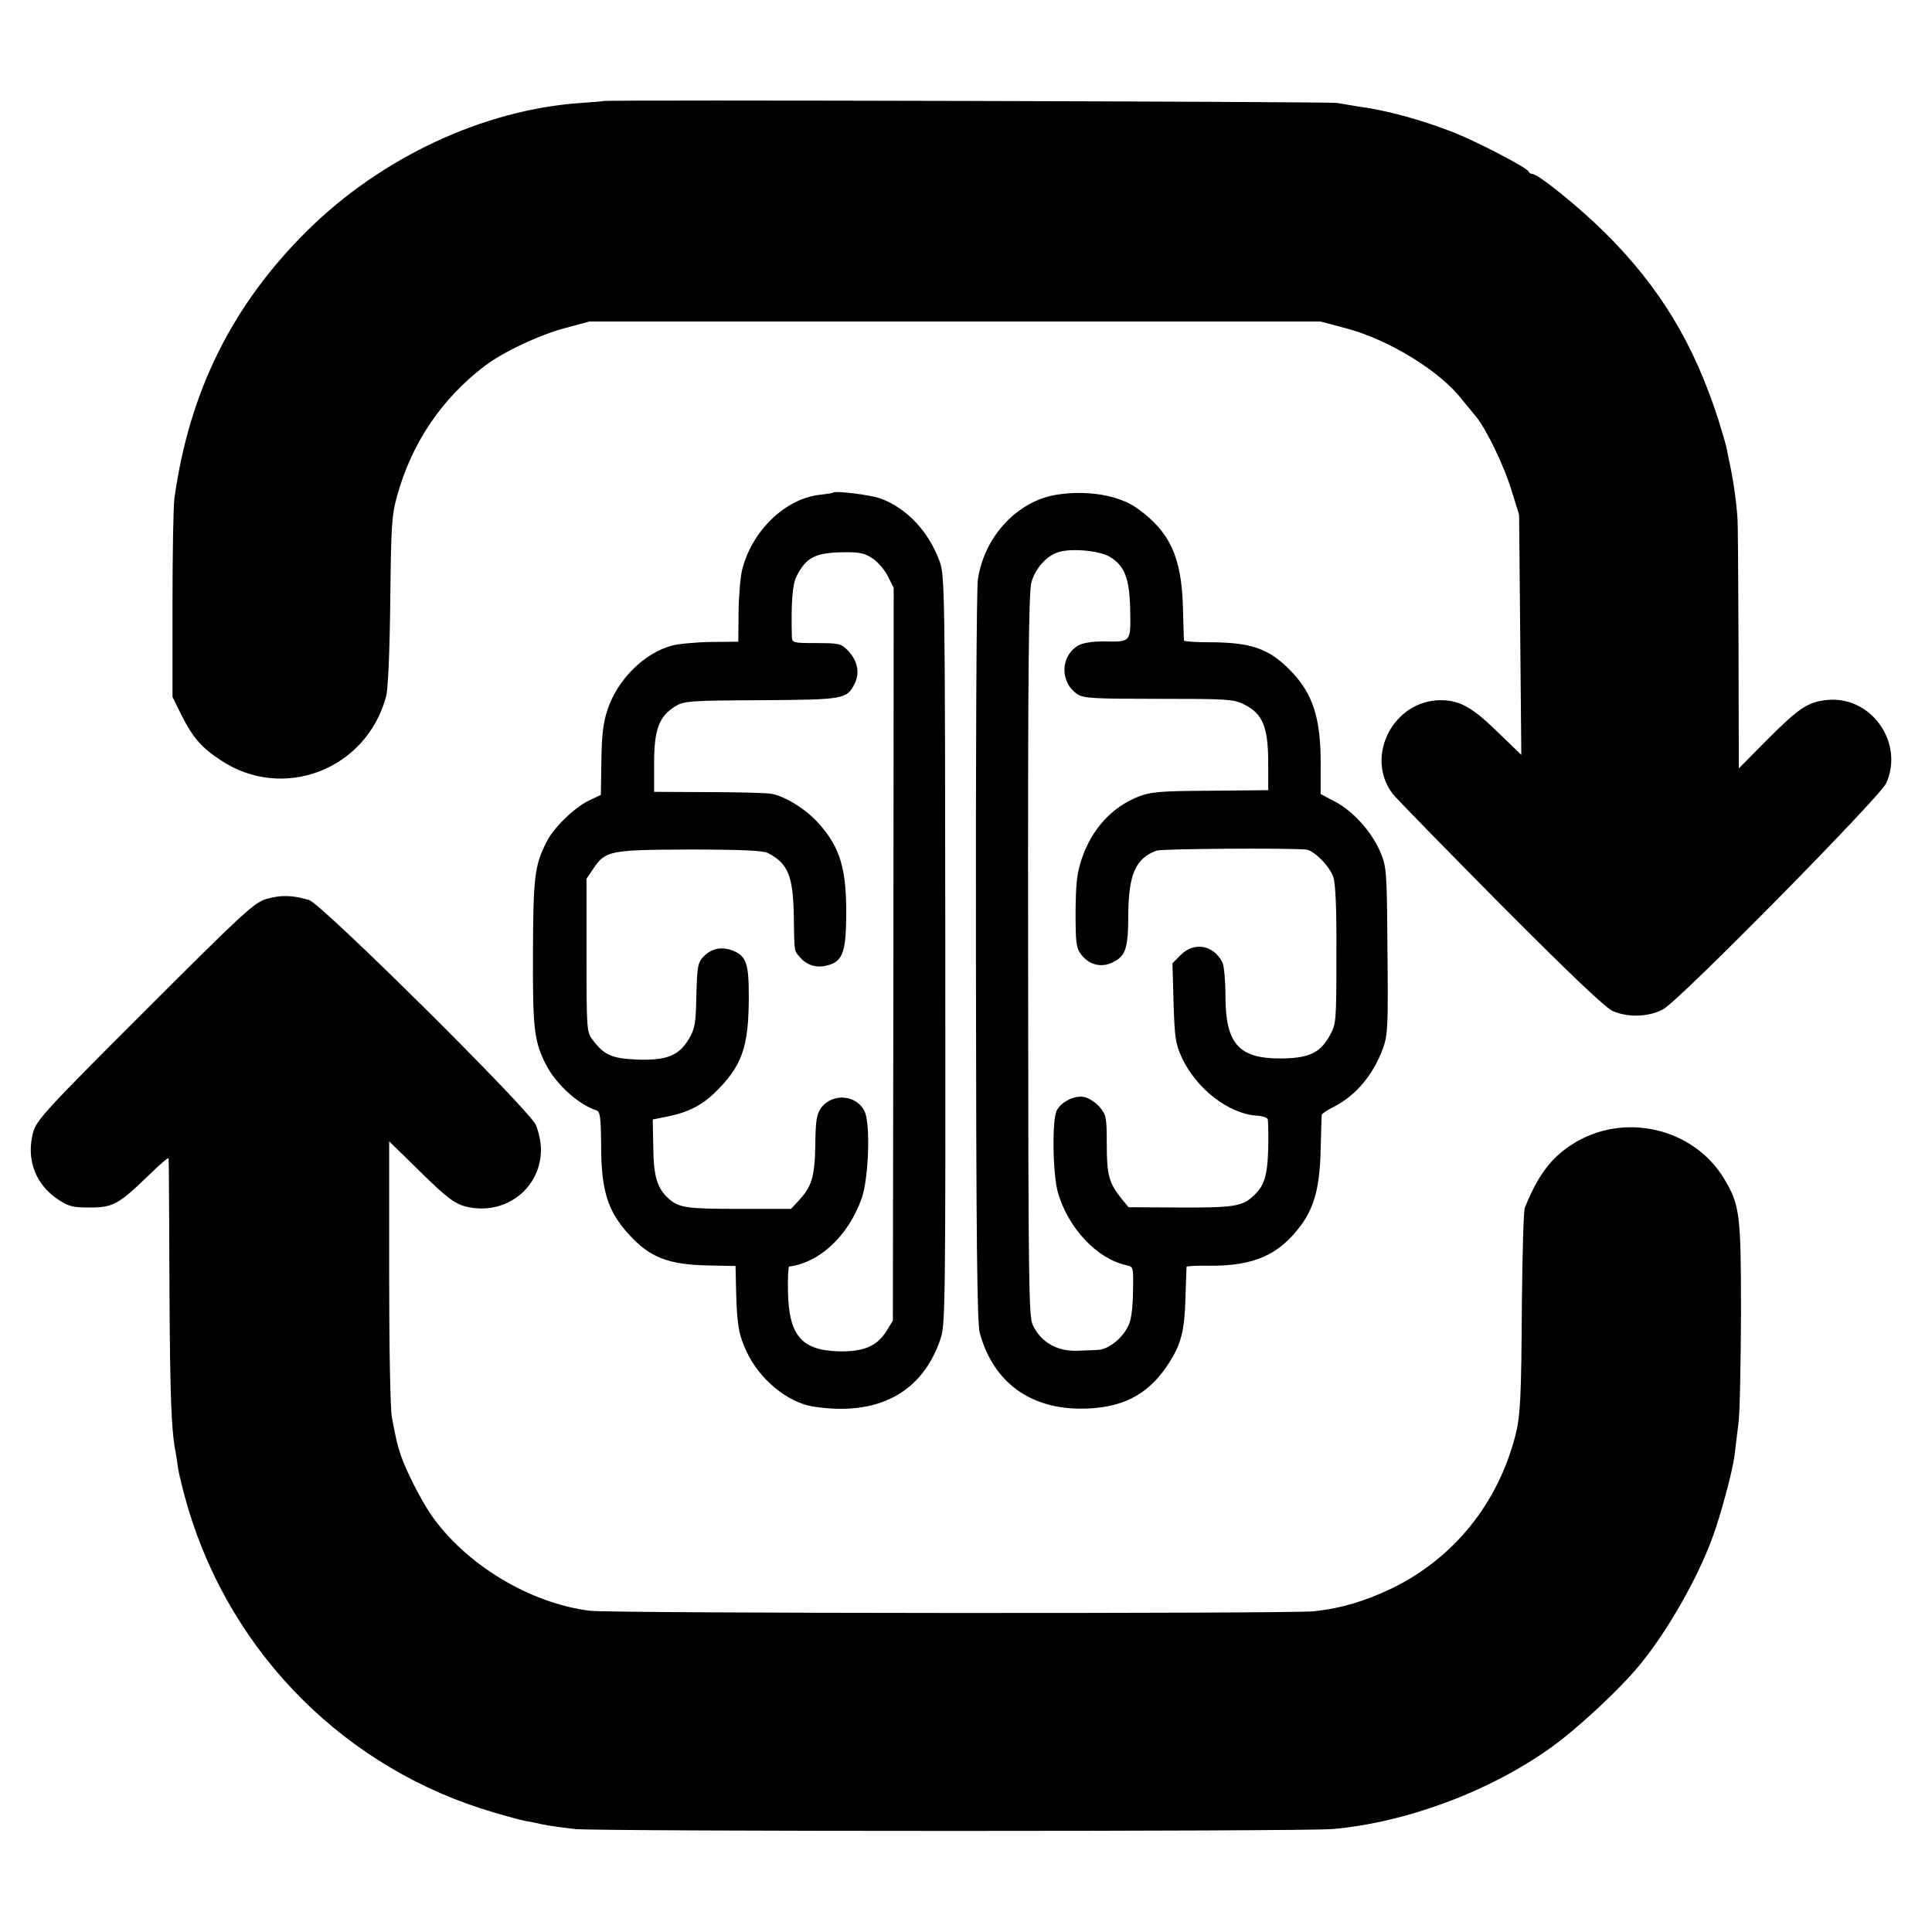
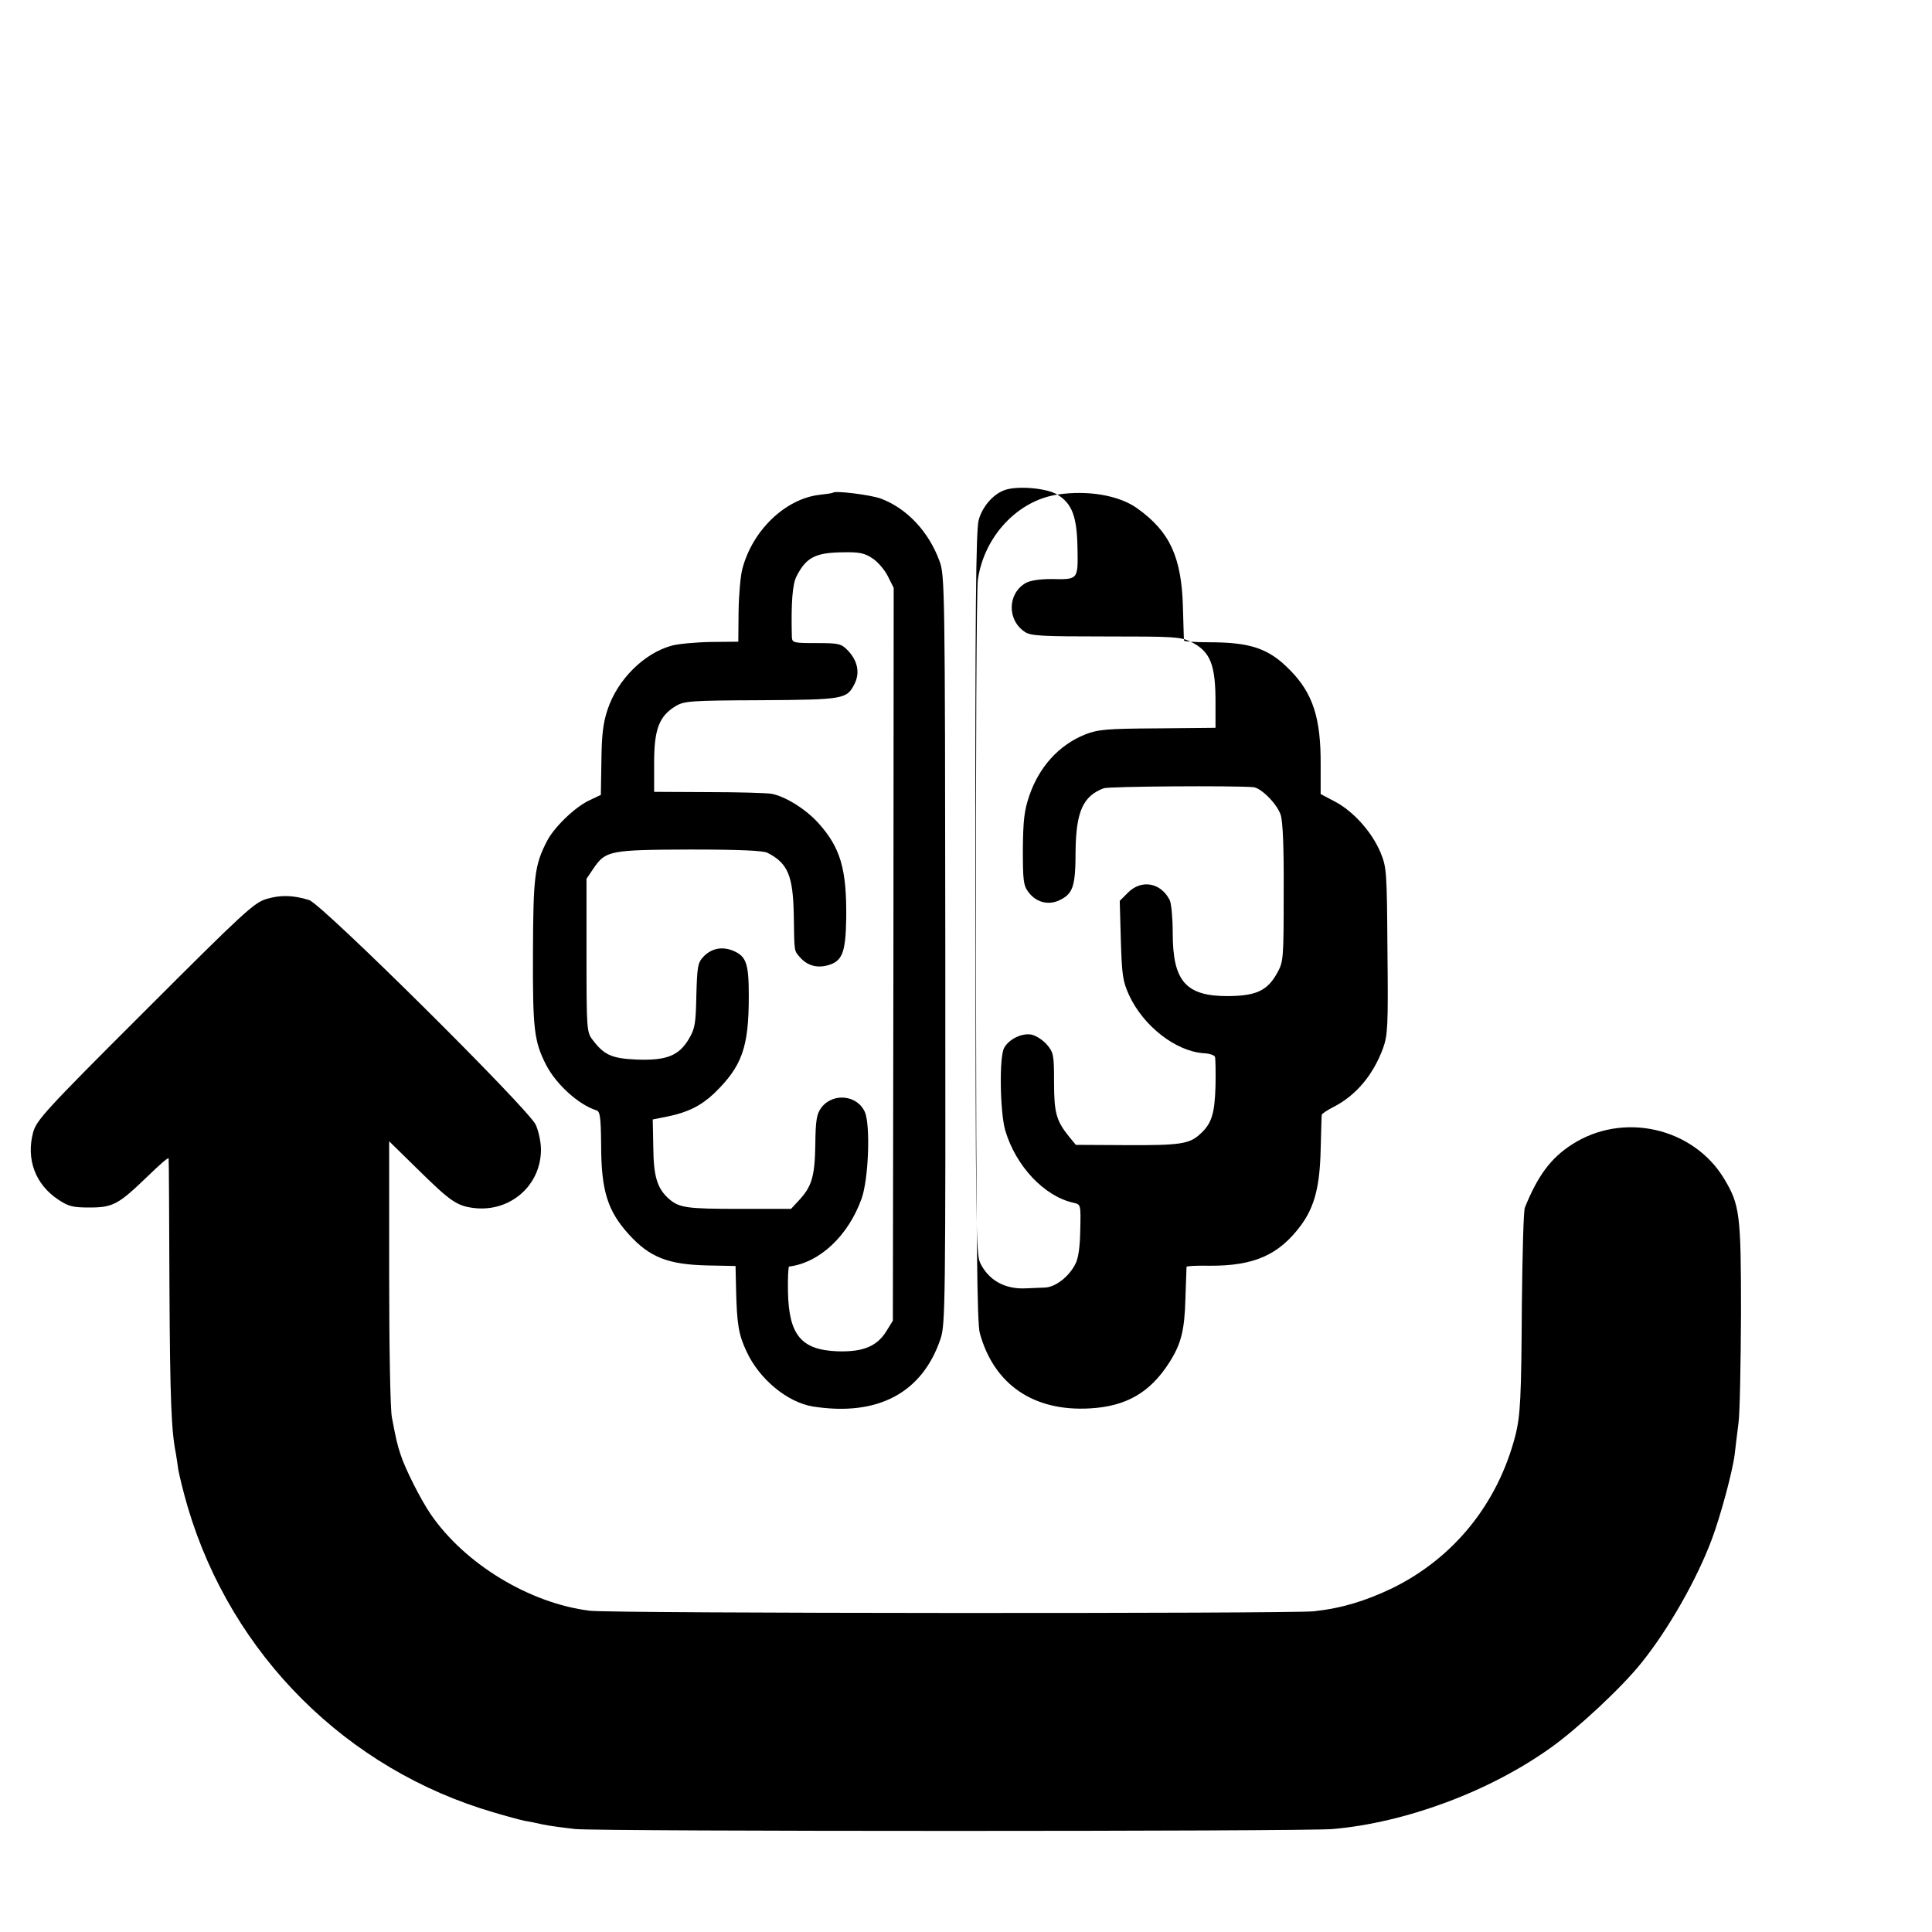
<svg xmlns="http://www.w3.org/2000/svg" version="1.0" width="700pt" height="700pt" viewBox="0 0 700 700" preserveAspectRatio="xMidYMid meet">
  <g transform="translate(0,700) scale(0.1,-0.1)" fill="#000000" stroke="none">
-     <path d="M2187 6634 c-1 -1 -38 -4 -82 -7 -352 -24 -721 -196 -990 -461 -273 -270 -429 -583 -483 -971 -4 -27 -7 -201 -7 -385 l0 -335 32 -65 c40 -80 72 -118 142 -164 226 -151 529 -35 600 231 7 25 13 162 15 345 3 275 5 310 25 382 53 191 161 351 317 470 67 51 201 114 294 138 l85 23 1325 0 1325 0 90 -24 c154 -40 339 -153 420 -256 17 -20 39 -48 51 -62 38 -45 102 -177 130 -268 l28 -90 4 -435 4 -435 -85 82 c-92 90 -138 116 -207 116 -171 0 -276 -203 -175 -338 12 -16 189 -197 392 -402 253 -254 382 -377 408 -387 57 -24 132 -20 182 8 63 36 783 767 807 818 66 147 -54 317 -213 302 -70 -7 -102 -28 -215 -141 l-106 -107 -1 440 c-1 241 -2 453 -4 469 -5 67 -15 137 -30 205 -3 14 -7 34 -9 46 -2 11 -16 56 -29 100 -89 278 -212 482 -411 680 -95 94 -243 214 -265 214 -5 0 -11 4 -13 9 -5 13 -181 105 -268 140 -120 47 -246 82 -355 96 -16 3 -48 8 -70 12 -31 5 -2651 12 -2658 7z" />
    <path d="M3018 5215 c-2 -2 -24 -5 -50 -8 -123 -15 -241 -128 -278 -267 -7 -25 -13 -94 -14 -155 l-1 -110 -100 -1 c-55 -1 -118 -7 -140 -13 -101 -27 -198 -123 -234 -233 -16 -48 -21 -92 -22 -185 l-2 -123 -44 -21 c-52 -25 -127 -98 -152 -148 -44 -86 -49 -127 -50 -403 -1 -278 4 -321 48 -407 37 -71 118 -144 182 -164 13 -4 16 -24 17 -124 0 -166 23 -240 100 -325 76 -84 143 -110 287 -113 l100 -2 2 -89 c3 -121 9 -160 38 -221 46 -100 148 -184 240 -199 235 -37 397 49 463 246 17 52 18 119 17 1410 -1 1311 -2 1357 -21 1407 -39 107 -119 192 -214 227 -37 13 -163 29 -172 21z m143 -238 c19 -12 44 -41 56 -65 l21 -42 -1 -1328 -2 -1327 -24 -39 c-34 -54 -84 -75 -177 -72 -131 5 -176 59 -179 216 -1 50 1 90 4 91 111 14 215 112 263 247 25 71 32 263 12 312 -27 63 -116 72 -158 17 -17 -23 -21 -44 -22 -136 -2 -116 -13 -151 -62 -203 l-26 -28 -187 0 c-191 0 -218 4 -255 36 -43 38 -56 81 -57 187 l-2 101 55 11 c73 15 120 39 167 83 102 99 126 167 126 353 0 118 -9 144 -56 164 -41 17 -79 9 -108 -21 -21 -22 -23 -36 -26 -140 -2 -103 -5 -121 -27 -158 -36 -61 -81 -79 -189 -75 -92 4 -119 17 -161 73 -20 26 -21 40 -21 305 l0 277 25 37 c44 65 59 68 349 69 185 0 266 -4 282 -12 74 -38 92 -83 95 -224 2 -140 1 -129 22 -154 26 -30 61 -40 99 -30 55 14 67 46 69 171 2 179 -21 256 -101 345 -45 50 -120 97 -170 106 -17 3 -119 6 -227 6 l-198 1 0 106 c0 120 18 168 77 204 31 19 51 21 311 22 301 2 310 4 338 59 20 39 12 83 -23 120 -25 26 -32 28 -115 28 -84 0 -88 1 -89 23 -3 123 2 190 17 219 35 69 69 86 170 87 58 1 77 -3 105 -22z" />
-     <path d="M3831 5208 c-144 -22 -265 -151 -288 -308 -5 -30 -8 -647 -7 -1370 1 -1020 4 -1325 14 -1360 51 -186 194 -284 397 -273 133 7 220 57 290 167 42 66 55 115 58 231 2 61 4 112 4 115 1 3 38 5 83 4 162 -1 252 39 332 147 49 67 68 141 71 274 2 66 3 123 4 126 1 4 20 17 44 29 81 42 142 115 178 212 17 48 19 79 16 353 -2 289 -3 302 -25 356 -31 74 -98 149 -164 184 l-53 28 0 106 c1 169 -28 259 -111 343 -77 79 -143 101 -296 101 -49 0 -88 3 -88 6 -1 3 -2 58 -4 121 -5 181 -47 273 -164 357 -65 48 -180 68 -291 51z m191 -226 c54 -33 71 -80 73 -195 2 -114 3 -113 -95 -111 -42 0 -75 -5 -92 -14 -67 -38 -69 -135 -3 -178 21 -14 62 -16 292 -16 245 0 271 -1 308 -19 72 -35 91 -83 90 -228 l0 -84 -210 -2 c-185 -1 -216 -4 -262 -22 -95 -38 -167 -117 -203 -223 -18 -53 -22 -88 -23 -193 0 -113 2 -131 20 -155 29 -39 76 -50 118 -27 44 23 53 50 53 178 2 140 27 197 102 225 20 7 471 10 542 4 29 -3 86 -61 99 -100 8 -25 12 -115 11 -284 0 -240 -1 -249 -24 -290 -35 -63 -75 -82 -176 -83 -154 -1 -202 53 -202 228 0 54 -5 108 -11 120 -32 63 -102 76 -151 27 l-30 -30 4 -143 c4 -128 7 -148 30 -199 52 -112 169 -203 270 -210 21 -1 39 -7 41 -13 2 -5 3 -53 2 -106 -3 -101 -14 -137 -57 -175 -38 -35 -74 -40 -266 -39 l-183 1 -24 29 c-47 58 -55 87 -55 198 0 98 -2 108 -25 135 -14 17 -39 33 -55 37 -35 8 -84 -16 -101 -48 -18 -33 -15 -231 4 -298 38 -130 142 -240 248 -263 26 -6 26 -6 24 -98 -1 -63 -7 -104 -18 -124 -23 -46 -73 -84 -110 -85 -18 -1 -50 -2 -72 -3 -74 -3 -133 30 -163 93 -15 33 -16 143 -17 1341 -1 1028 2 1315 12 1350 13 48 52 93 93 108 45 17 153 8 192 -16z" />
+     <path d="M3831 5208 c-144 -22 -265 -151 -288 -308 -5 -30 -8 -647 -7 -1370 1 -1020 4 -1325 14 -1360 51 -186 194 -284 397 -273 133 7 220 57 290 167 42 66 55 115 58 231 2 61 4 112 4 115 1 3 38 5 83 4 162 -1 252 39 332 147 49 67 68 141 71 274 2 66 3 123 4 126 1 4 20 17 44 29 81 42 142 115 178 212 17 48 19 79 16 353 -2 289 -3 302 -25 356 -31 74 -98 149 -164 184 l-53 28 0 106 c1 169 -28 259 -111 343 -77 79 -143 101 -296 101 -49 0 -88 3 -88 6 -1 3 -2 58 -4 121 -5 181 -47 273 -164 357 -65 48 -180 68 -291 51z c54 -33 71 -80 73 -195 2 -114 3 -113 -95 -111 -42 0 -75 -5 -92 -14 -67 -38 -69 -135 -3 -178 21 -14 62 -16 292 -16 245 0 271 -1 308 -19 72 -35 91 -83 90 -228 l0 -84 -210 -2 c-185 -1 -216 -4 -262 -22 -95 -38 -167 -117 -203 -223 -18 -53 -22 -88 -23 -193 0 -113 2 -131 20 -155 29 -39 76 -50 118 -27 44 23 53 50 53 178 2 140 27 197 102 225 20 7 471 10 542 4 29 -3 86 -61 99 -100 8 -25 12 -115 11 -284 0 -240 -1 -249 -24 -290 -35 -63 -75 -82 -176 -83 -154 -1 -202 53 -202 228 0 54 -5 108 -11 120 -32 63 -102 76 -151 27 l-30 -30 4 -143 c4 -128 7 -148 30 -199 52 -112 169 -203 270 -210 21 -1 39 -7 41 -13 2 -5 3 -53 2 -106 -3 -101 -14 -137 -57 -175 -38 -35 -74 -40 -266 -39 l-183 1 -24 29 c-47 58 -55 87 -55 198 0 98 -2 108 -25 135 -14 17 -39 33 -55 37 -35 8 -84 -16 -101 -48 -18 -33 -15 -231 4 -298 38 -130 142 -240 248 -263 26 -6 26 -6 24 -98 -1 -63 -7 -104 -18 -124 -23 -46 -73 -84 -110 -85 -18 -1 -50 -2 -72 -3 -74 -3 -133 30 -163 93 -15 33 -16 143 -17 1341 -1 1028 2 1315 12 1350 13 48 52 93 93 108 45 17 153 8 192 -16z" />
    <path d="M966 3743 c-45 -13 -82 -47 -441 -406 -362 -361 -393 -396 -405 -440 -26 -97 8 -189 92 -244 36 -24 52 -28 112 -28 86 0 105 11 212 114 41 40 74 69 75 64 1 -4 2 -215 3 -468 2 -405 7 -521 23 -600 2 -11 6 -38 9 -60 4 -22 19 -84 35 -138 159 -534 576 -949 1109 -1104 47 -14 96 -27 110 -30 14 -2 43 -8 65 -13 22 -5 76 -12 120 -17 103 -9 2633 -9 2743 0 265 23 569 136 791 295 97 69 257 218 328 307 97 120 202 304 256 450 31 83 74 242 82 305 3 25 9 77 14 115 5 39 8 216 9 395 0 360 -4 394 -61 489 -112 186 -367 244 -552 124 -76 -49 -123 -112 -170 -228 -5 -11 -9 -168 -11 -350 -2 -339 -5 -404 -24 -478 -64 -246 -223 -442 -445 -551 -98 -47 -184 -73 -285 -84 -86 -9 -2548 -8 -2623 2 -219 27 -453 170 -576 349 -37 54 -93 165 -110 218 -12 37 -15 49 -31 133 -6 27 -10 258 -10 525 l0 476 103 -101 c120 -118 142 -133 205 -141 131 -15 242 82 242 212 0 28 -9 68 -19 90 -28 59 -774 799 -821 814 -59 18 -103 19 -154 4z" />
  </g>
</svg>